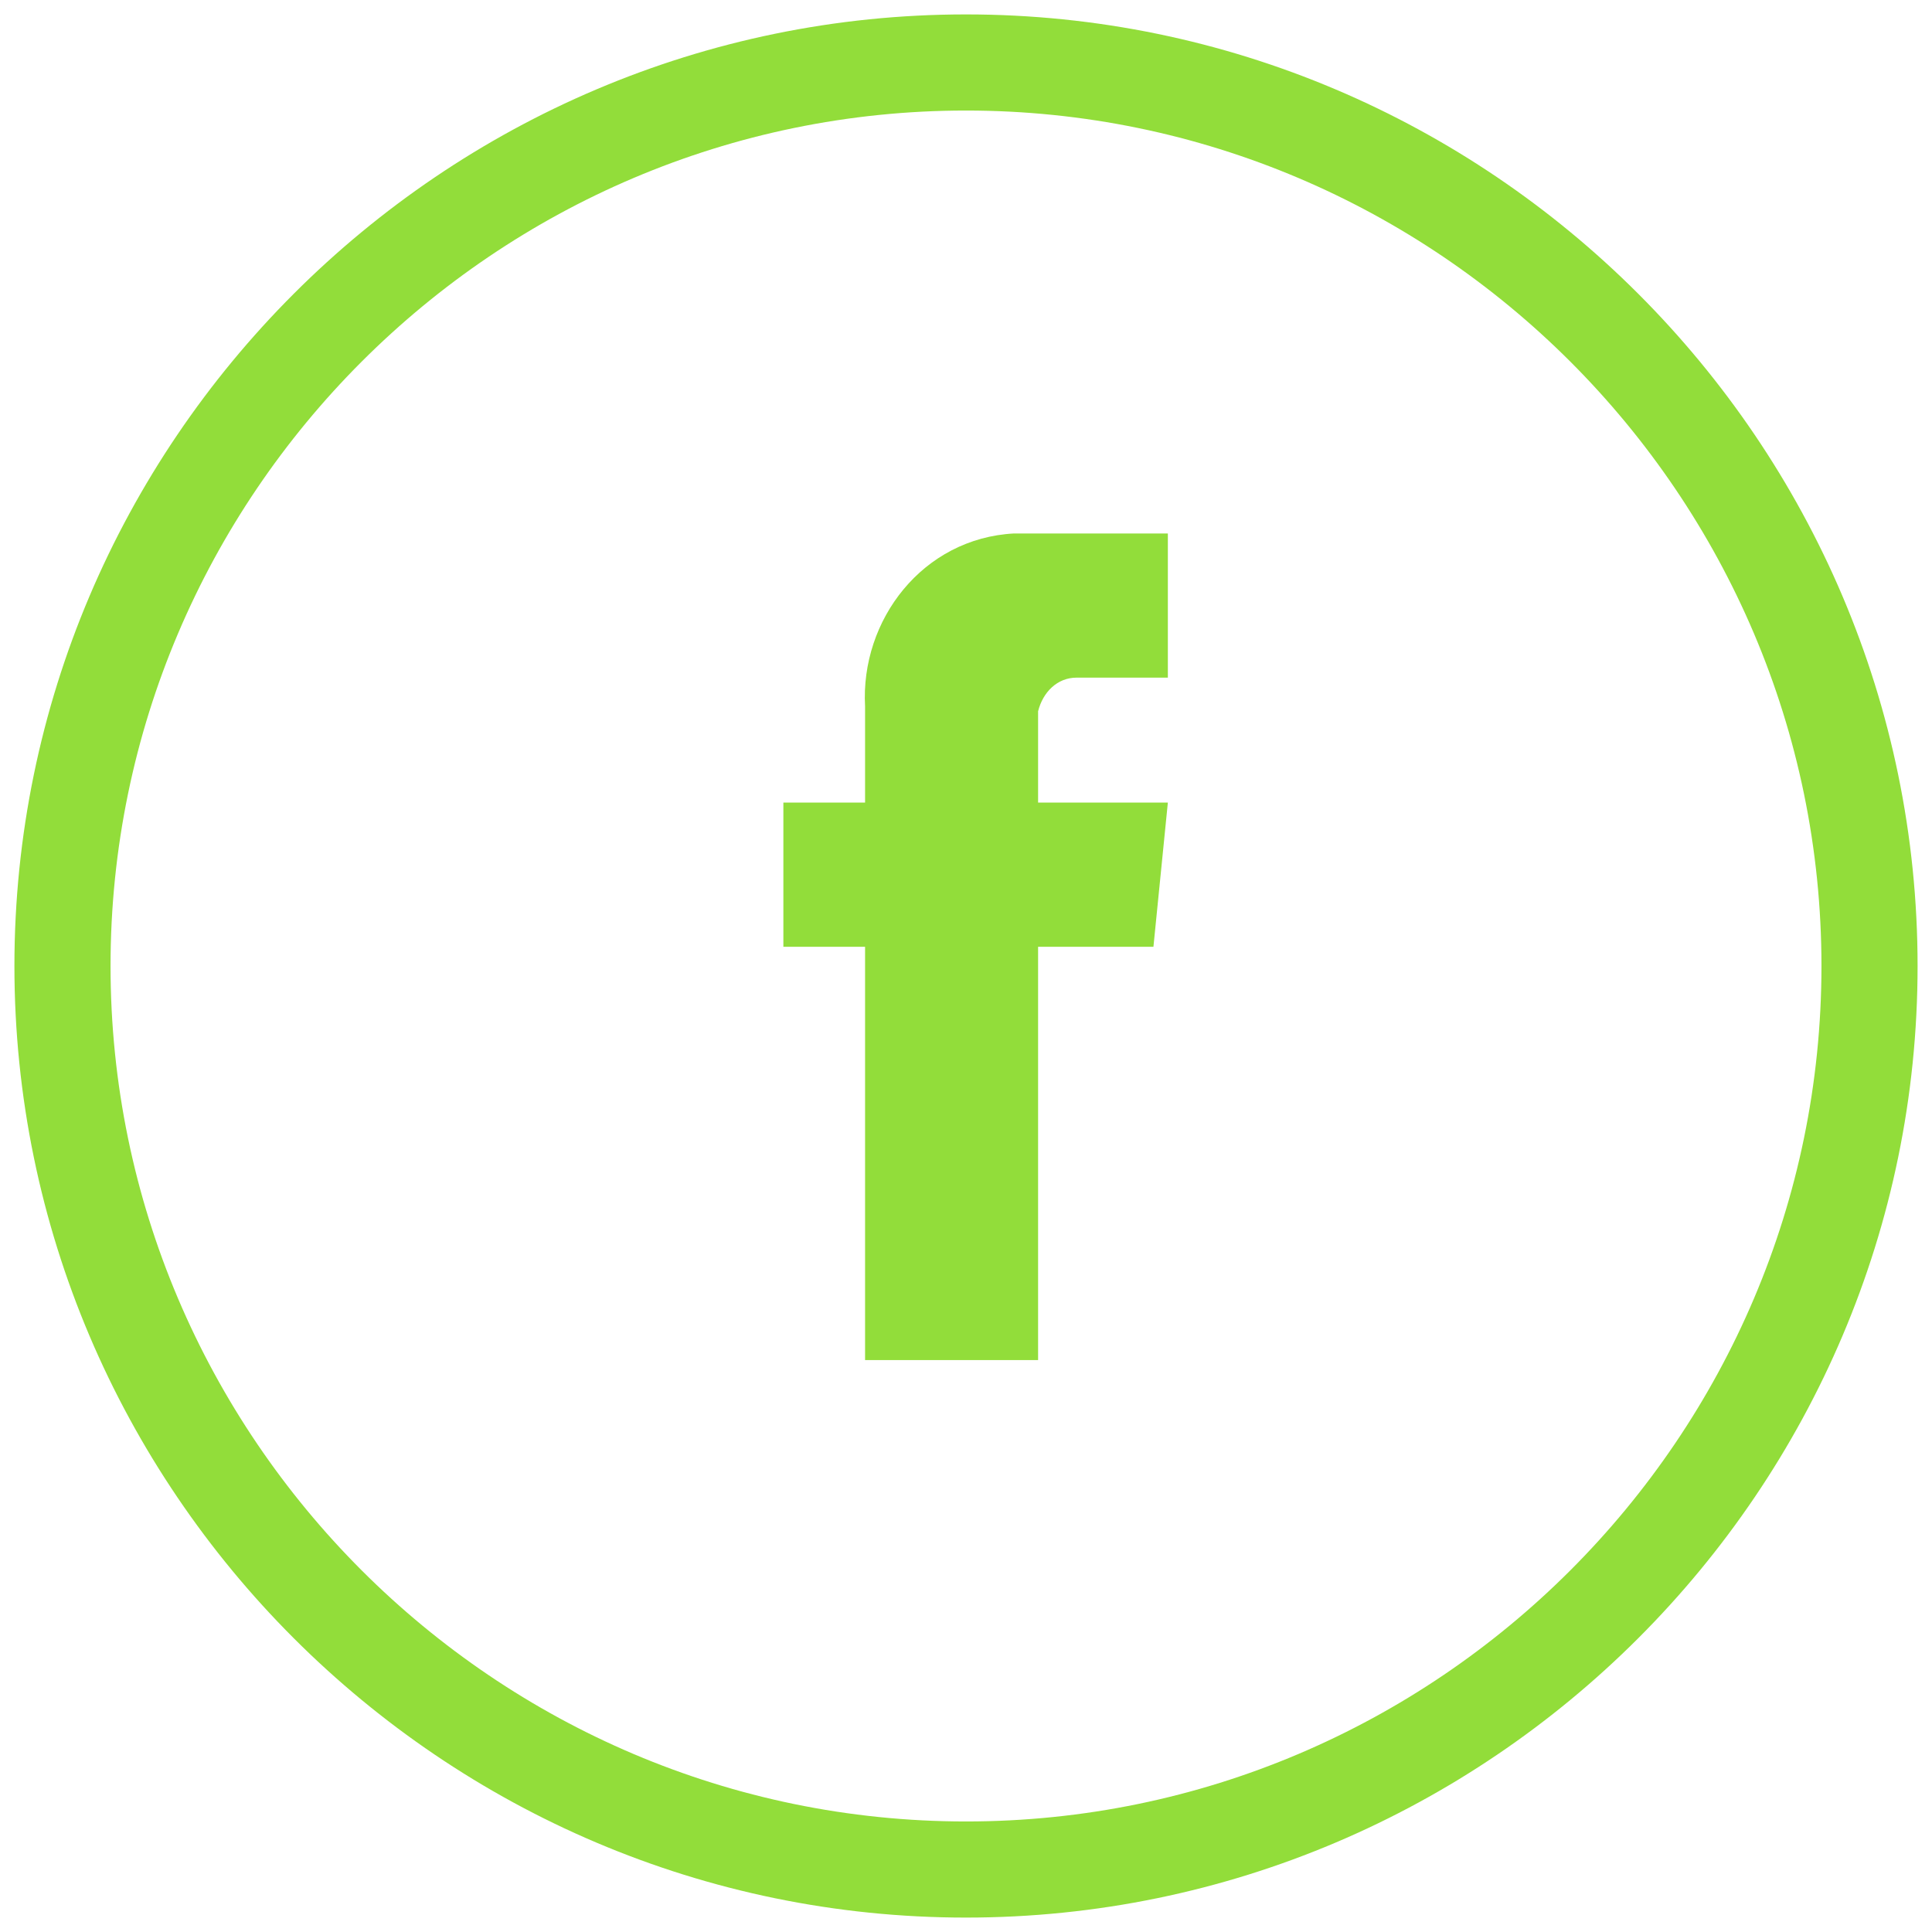
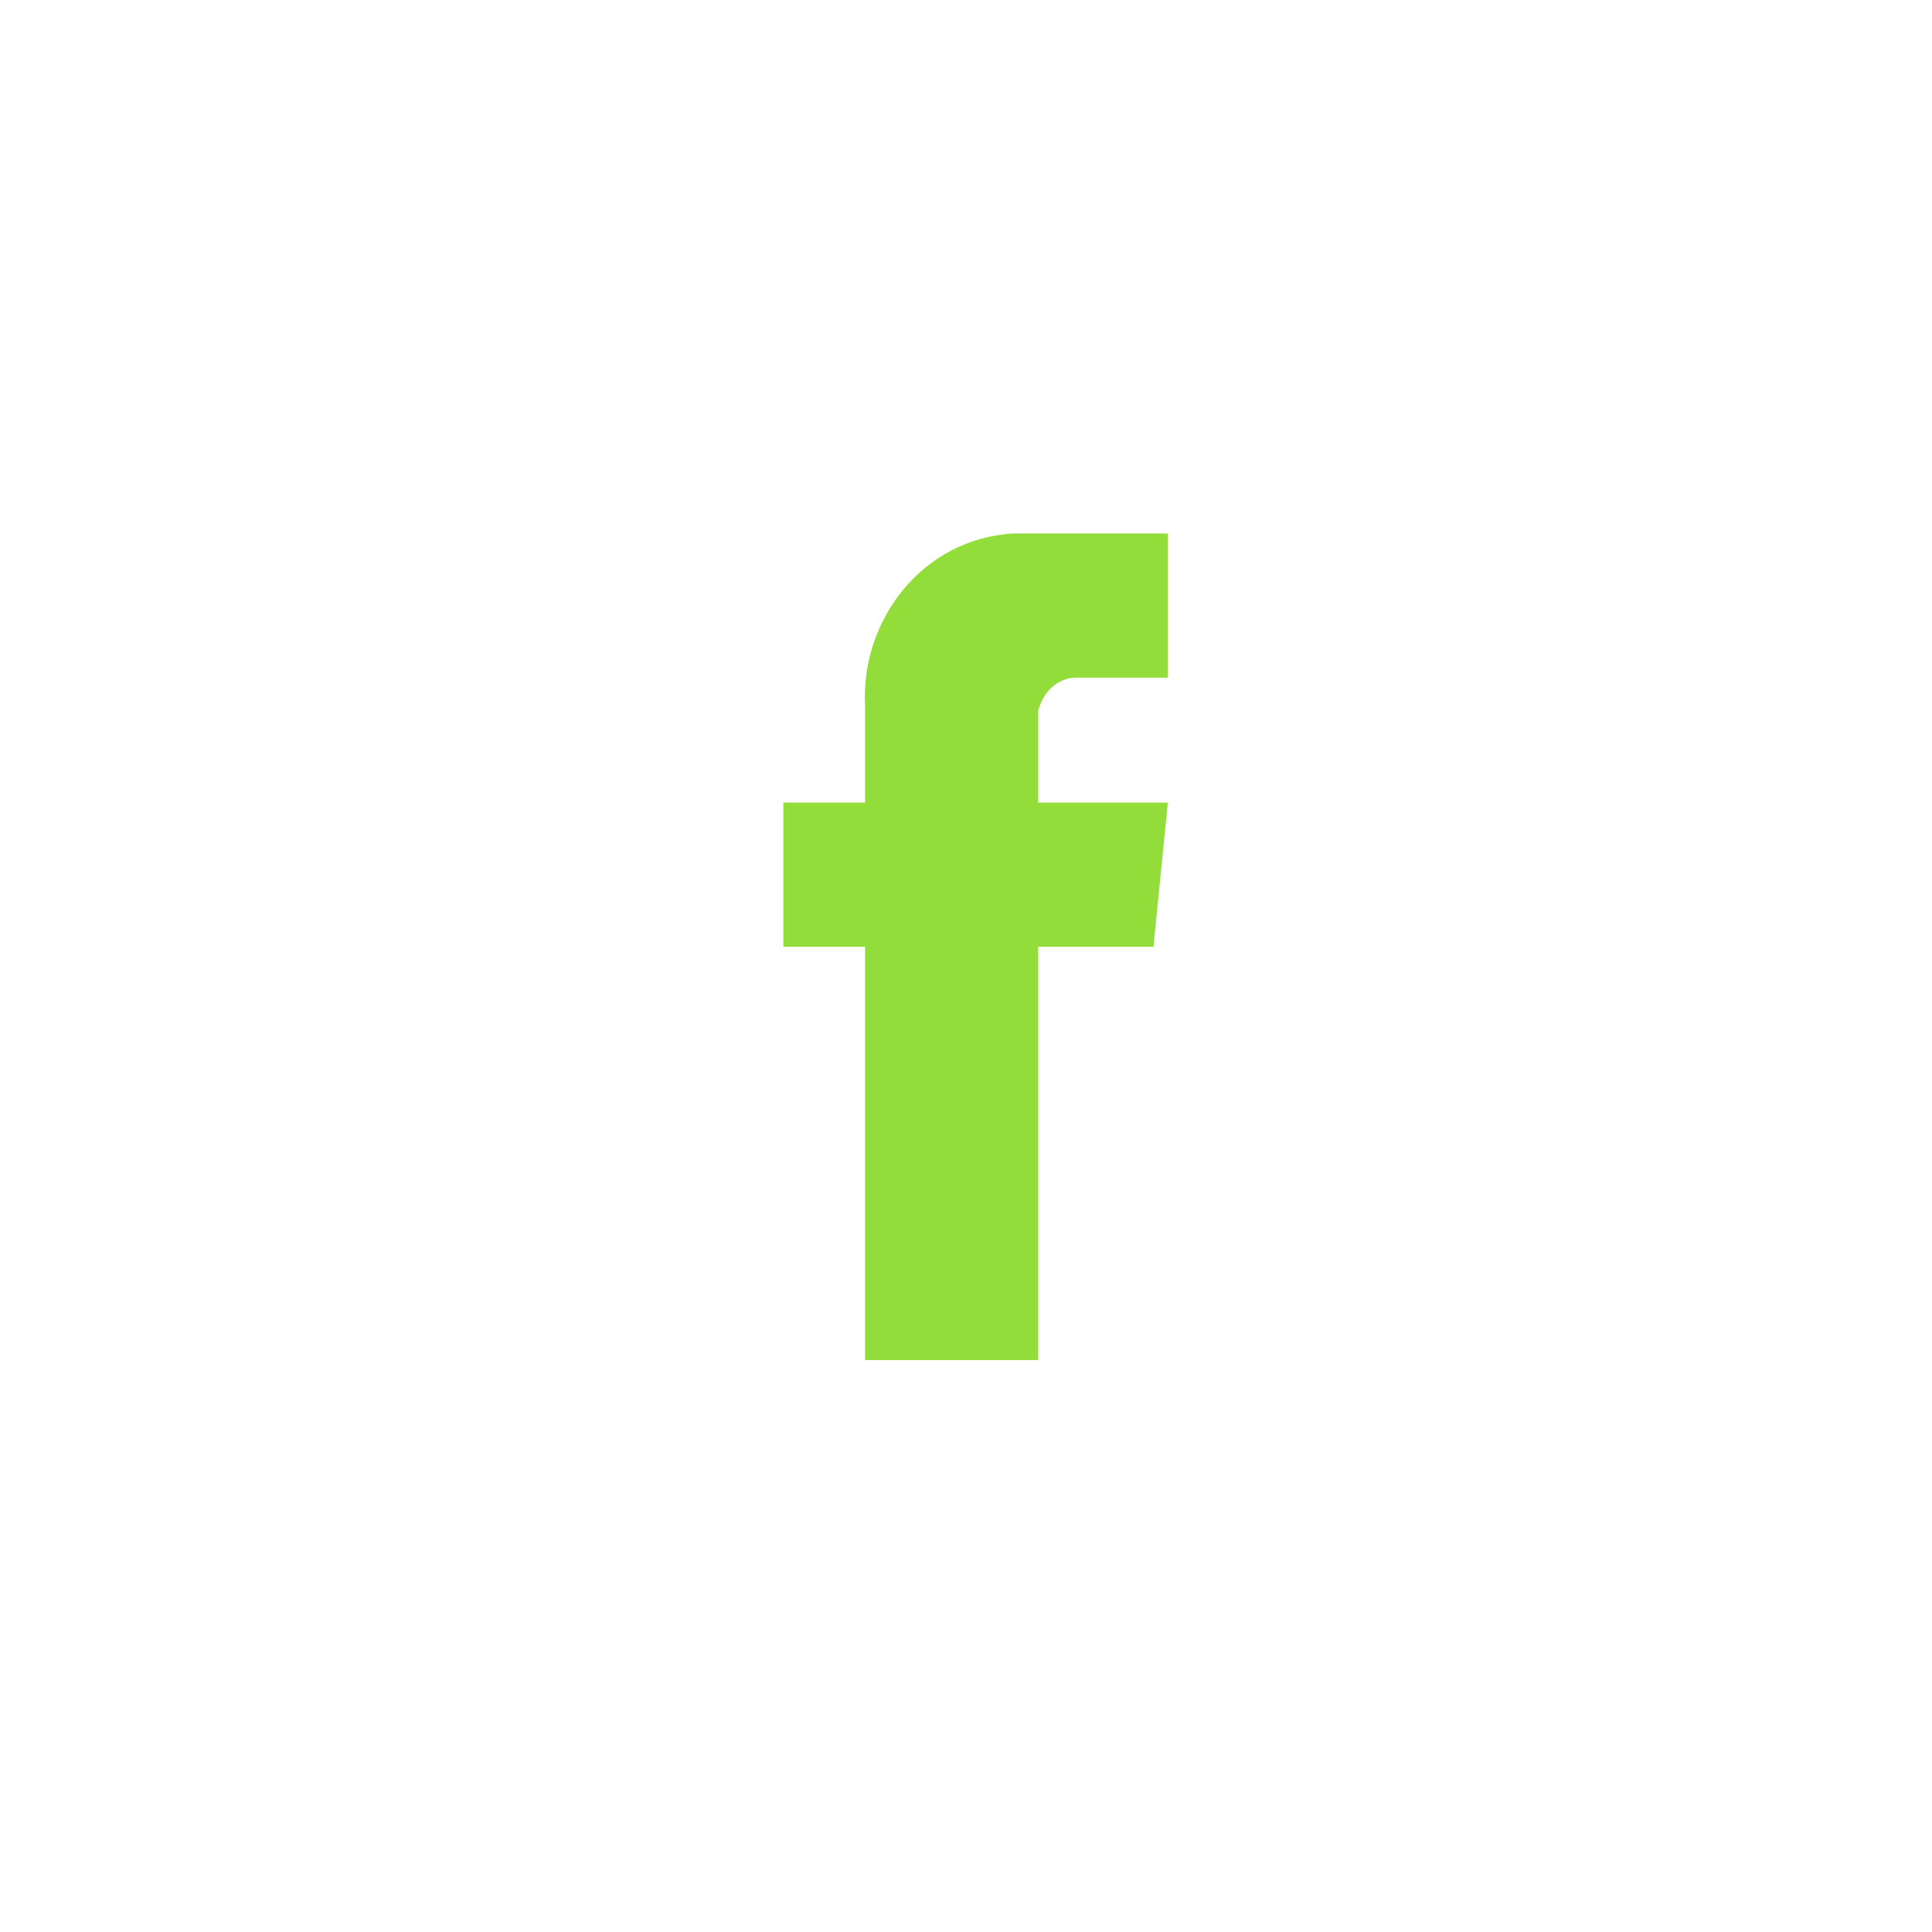
<svg xmlns="http://www.w3.org/2000/svg" version="1.1" viewBox="0 0 40.2 40.2">
  <defs>
    <style>
      .cls-1 {
        fill: #92dd3a;
      }
    </style>
  </defs>
  <g>
    <g id="Calque_1">
-       <path class="cls-1" d="M20.1,39.9C9.2,39.9.3,31,.3,20.1S9.2.3,20.1.3s19.8,8.9,19.8,19.8-8.9,19.8-19.8,19.8ZM20.1,2.3C10.3,2.3,2.3,10.3,2.3,20.1s8,17.8,17.8,17.8,17.8-8,17.8-17.8S29.9,2.3,20.1,2.3h0Z" />
      <g id="Groupe_87">
        <g id="Groupe_78">
          <g id="Tracé_189">
            <path class="cls-1" d="M24,19.7h-2.4v8.6h-3.6v-8.6h-1.7v-3h1.7v-2c-.1-1.8,1.2-3.5,3.1-3.6.2,0,.4,0,.5,0h2.7v3h-1.9c-.4,0-.7.3-.8.7,0,0,0,0,0,.1v1.8h2.7l-.3,3Z" />
          </g>
        </g>
      </g>
    </g>
  </g>
</svg>